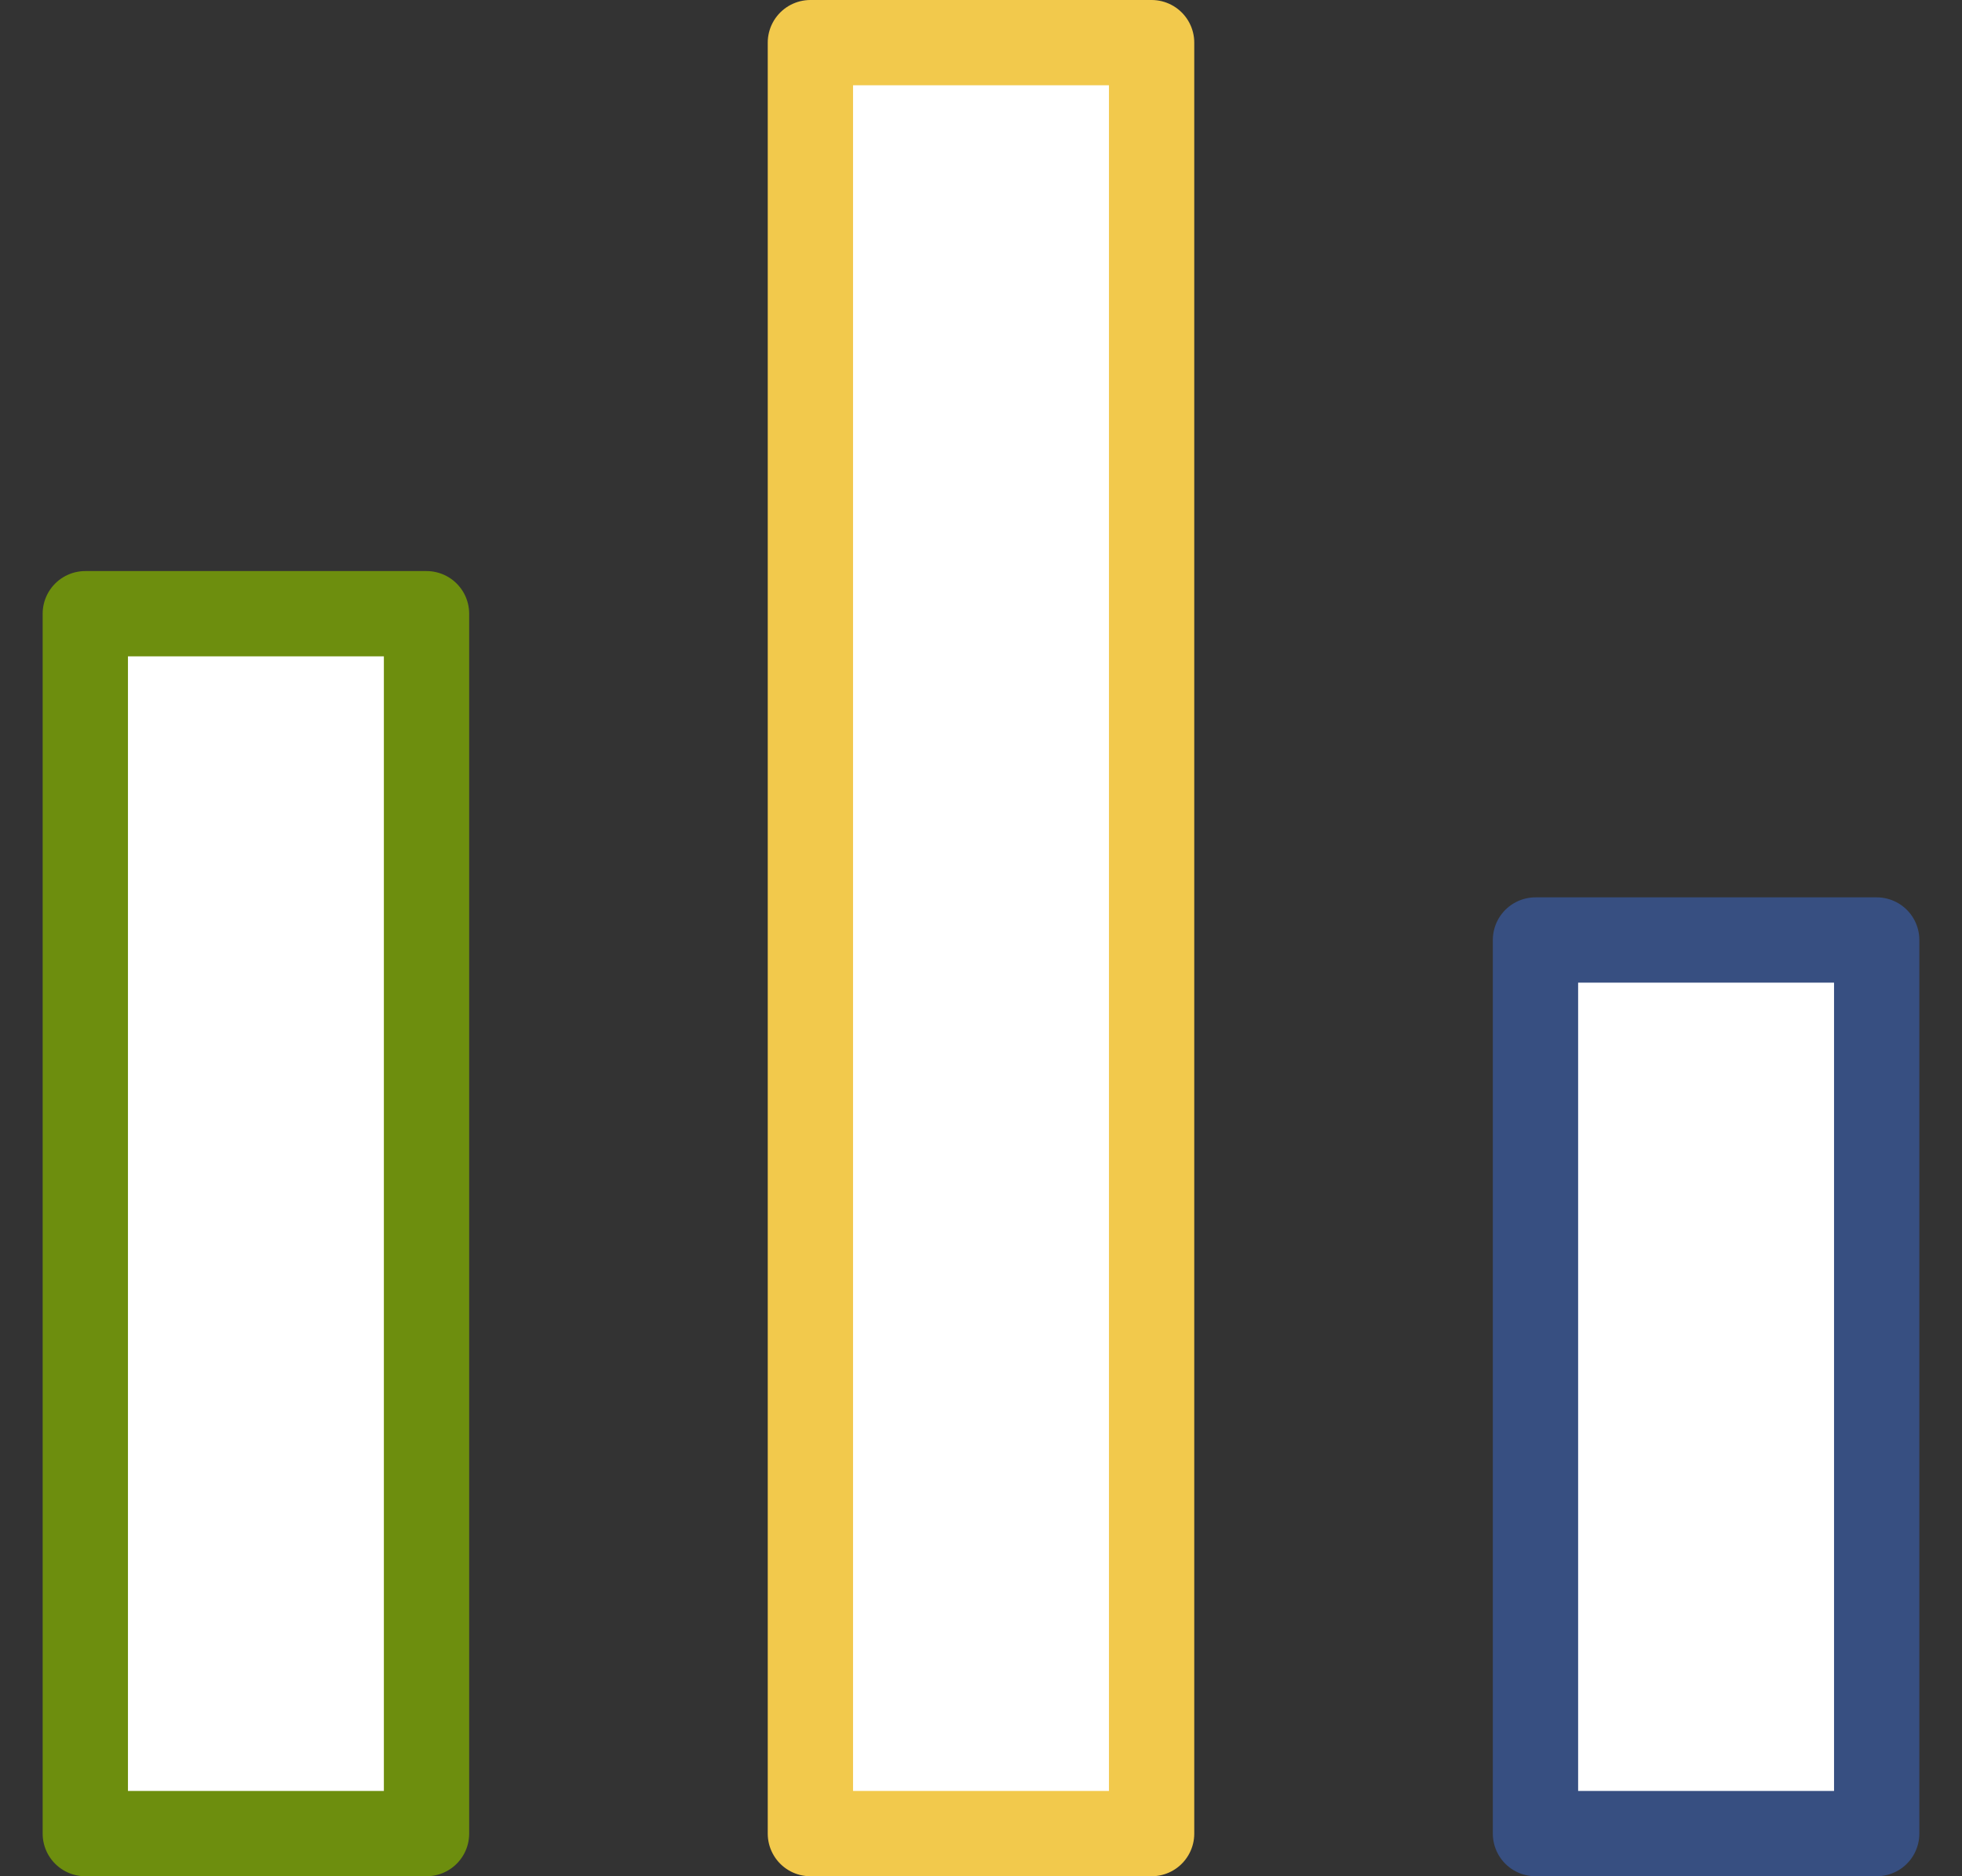
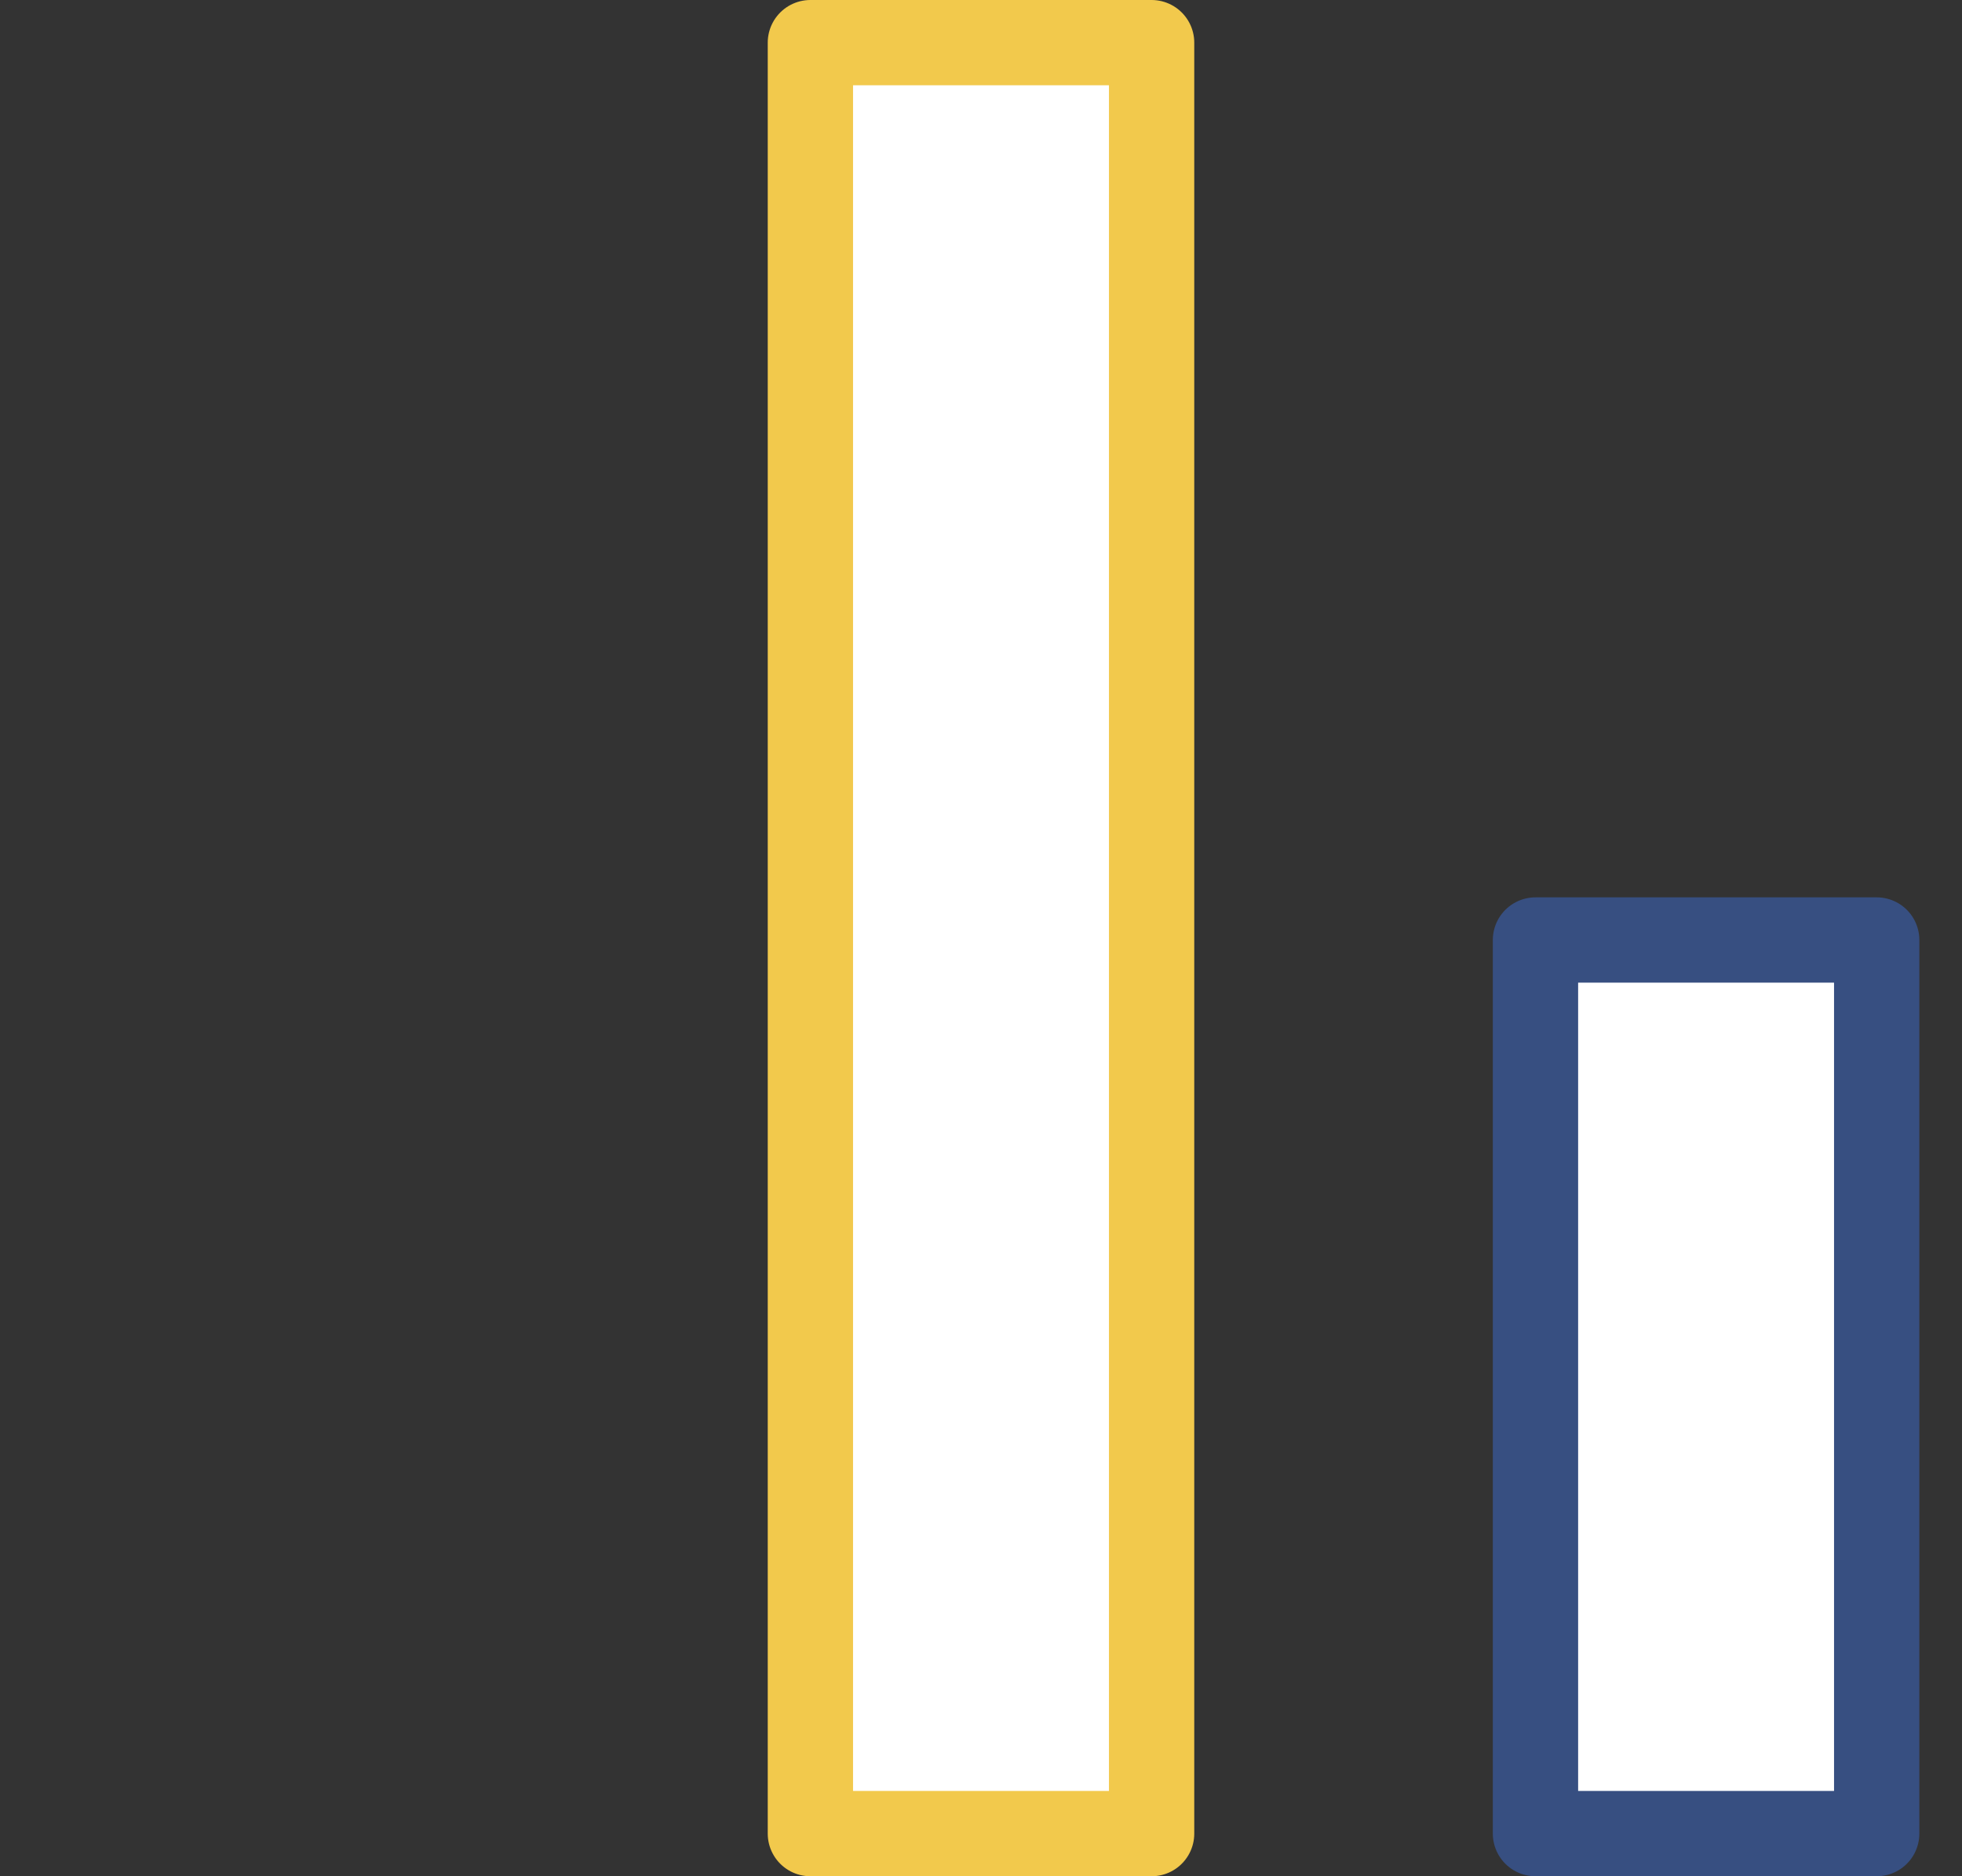
<svg xmlns="http://www.w3.org/2000/svg" width="23" height="22" viewBox="0 0 23 22" fill="none">
  <rect x="0" y="0" width="23" height="22" fill="#333333" stroke="none" />
-   <rect x="1" y="7.196" width="4" height="14.304" fill="white" stroke="#6D8E0E" stroke-linecap="round" stroke-linejoin="round" />
  <rect x="18" y="11.022" width="4" height="10.478" fill="white" stroke="#374F81" stroke-linecap="round" stroke-linejoin="round" />
  <rect x="9.5" y="0.5" width="4" height="21" fill="white" stroke="#F2C94C" stroke-linecap="round" stroke-linejoin="round" />
</svg>